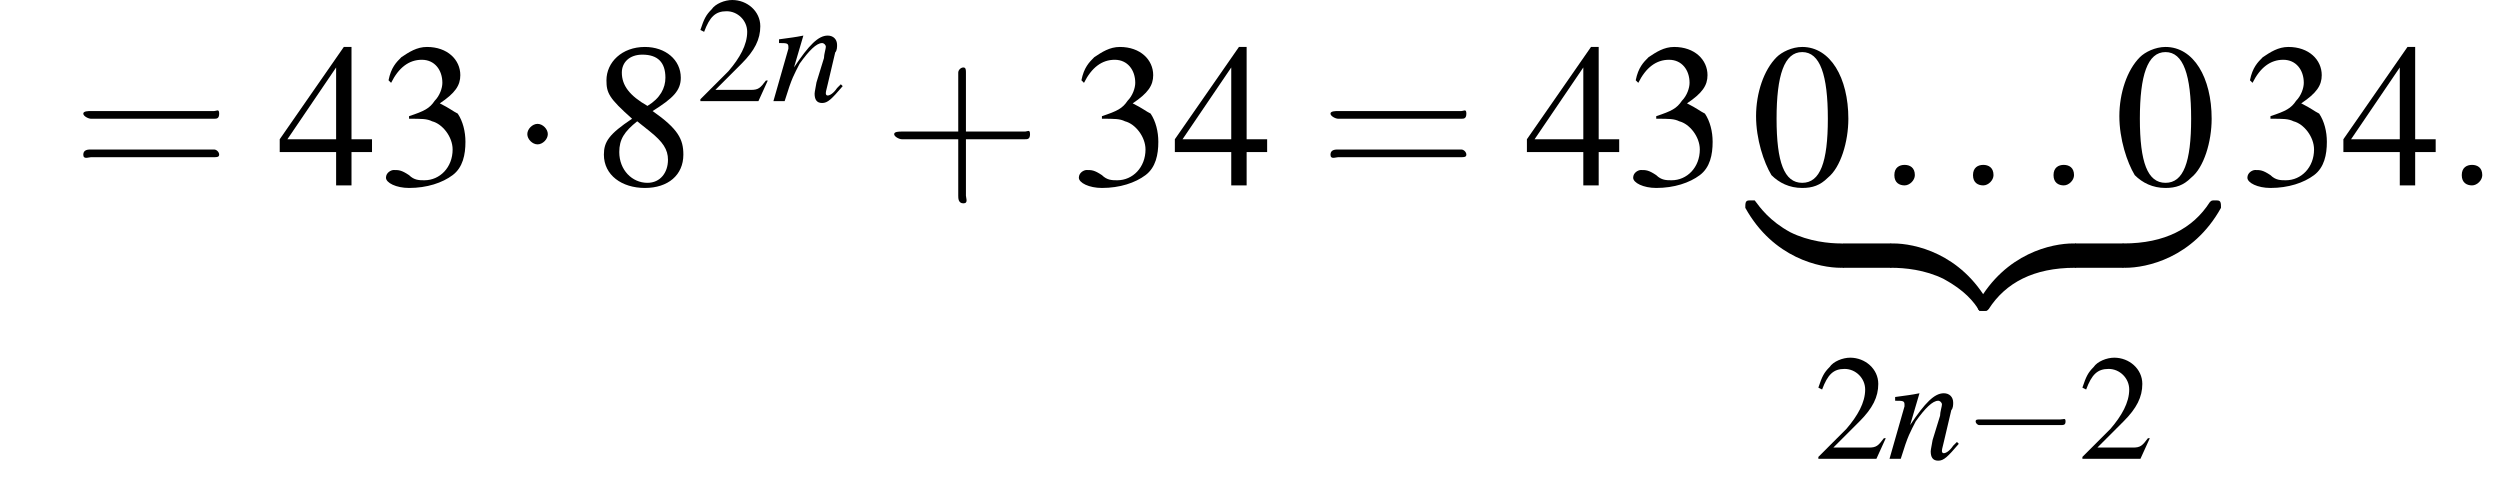
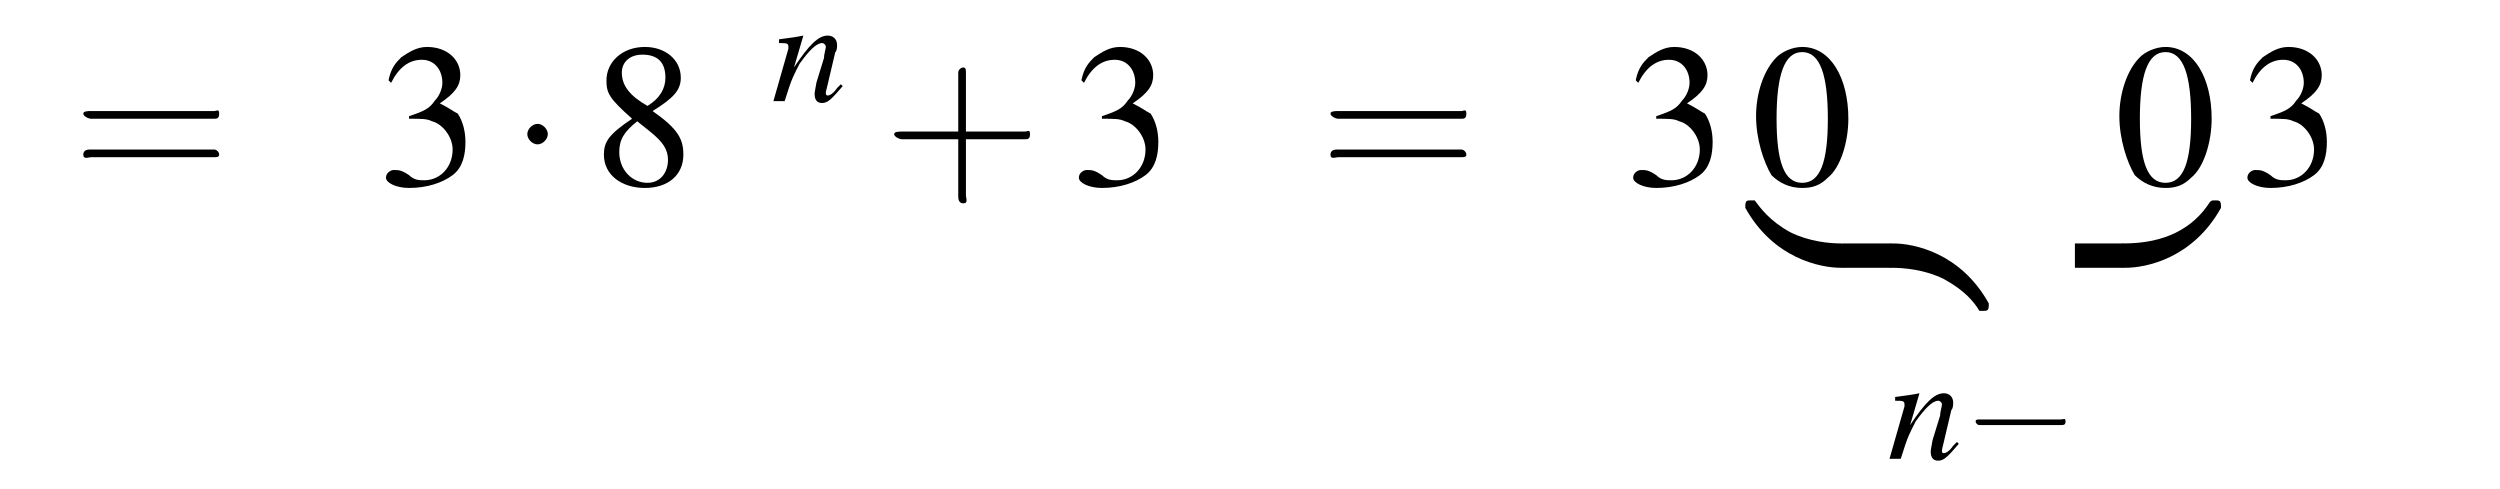
<svg xmlns="http://www.w3.org/2000/svg" xmlns:xlink="http://www.w3.org/1999/xlink" height="26.1pt" version="1.1" viewBox="169.9 72.4 133.5 26.1" width="133.5pt">
  <defs>
-     <path d="M5 -1C5 -1.3 5 -1.3 4.8 -1.3C3.7 -1.3 1.2 -0.8 -0.3 1.9V2C-0.3 2.3 -0.2 2.3 0 2.3C0.2 2.3 0.2 2.3 0.3 2.2C1.2 0.8 2.7 0 4.9 0C5 0 5 -0.1 5 -0.3V-1Z" id="g1-122" />
    <path d="M5.2 1.9C3.7 -0.8 1.2 -1.3 0.1 -1.3C-0.1 -1.3 -0.1 -1.3 -0.1 -1V-0.3C-0.1 -0.1 -0.1 0 0 0C0.7 0 1.8 0.1 2.8 0.6C3.9 1.2 4.4 1.8 4.7 2.3C4.7 2.3 4.7 2.3 4.9 2.3C5.1 2.3 5.2 2.3 5.2 2V1.9Z" id="g1-123" />
    <path d="M5 -1C5 -1.2 5 -1.3 4.8 -1.3C4.2 -1.3 3.1 -1.4 2.1 -1.9C1 -2.5 0.5 -3.2 0.2 -3.6C0.2 -3.6 0.1 -3.6 0 -3.6C-0.2 -3.6 -0.3 -3.6 -0.3 -3.3V-3.2C1.2 -0.5 3.7 0 4.8 0C5 0 5 0 5 -0.3V-1Z" id="g1-124" />
    <path d="M5.2 -3.3C5.2 -3.6 5.1 -3.6 4.9 -3.6C4.7 -3.6 4.7 -3.6 4.6 -3.5C3.7 -2.1 2.2 -1.3 0 -1.3C-0.1 -1.3 -0.1 -1.2 -0.1 -1V-0.3C-0.1 0 -0.1 0 0.1 0C1.2 0 3.7 -0.5 5.2 -3.2V-3.3Z" id="g1-125" />
    <path d="M5.2 -1.8C5.4 -1.8 5.5 -1.8 5.5 -2S5.4 -2.1 5.2 -2.1H0.9C0.8 -2.1 0.7 -2.1 0.7 -2S0.8 -1.8 0.9 -1.8H5.2Z" id="g6-0" />
    <path d="M1.5 -2C1.5 -2.2 1.3 -2.4 1.1 -2.4S0.7 -2.2 0.7 -2S0.9 -1.6 1.1 -1.6S1.5 -1.8 1.5 -2Z" id="g6-1" />
-     <path d="M1.5 -0.4C1.5 -0.7 1.3 -0.8 1.1 -0.8S0.7 -0.7 0.7 -0.4S0.9 0 1.1 0S1.5 -0.2 1.5 -0.4Z" id="g17-58" />
    <path d="M2 -5.4C1.6 -5.4 1.2 -5.2 1 -5C0.5 -4.5 0.2 -3.6 0.2 -2.7C0.2 -1.8 0.5 -0.9 0.8 -0.4C1.1 -0.1 1.5 0.1 2 0.1C2.4 0.1 2.7 0 3 -0.3C3.5 -0.7 3.8 -1.7 3.8 -2.6C3.8 -4.2 3.1 -5.4 2 -5.4ZM2 -5.2C2.7 -5.2 3 -4.3 3 -2.6S2.7 -0.1 2 -0.1S1 -0.9 1 -2.6C1 -4.3 1.3 -5.2 2 -5.2Z" id="g8-48" />
-     <path d="M3.8 -1.1L3.7 -1.1C3.4 -0.7 3.3 -0.6 2.9 -0.6H1L2.4 -2C3.1 -2.7 3.4 -3.3 3.4 -4C3.4 -4.8 2.7 -5.4 1.9 -5.4C1.5 -5.4 1 -5.2 0.8 -4.9C0.5 -4.6 0.4 -4.4 0.2 -3.8L0.4 -3.7C0.7 -4.5 1 -4.8 1.6 -4.8C2.2 -4.8 2.7 -4.3 2.7 -3.7C2.7 -3 2.3 -2.3 1.7 -1.6L0.2 -0.1V0H3.3L3.8 -1.1Z" id="g8-50" />
    <path d="M1.2 -2.6C1.7 -2.6 1.9 -2.6 2.1 -2.5C2.5 -2.4 2.9 -1.9 2.9 -1.4C2.9 -0.7 2.4 -0.2 1.8 -0.2C1.6 -0.2 1.4 -0.2 1.2 -0.4C0.9 -0.6 0.8 -0.6 0.6 -0.6C0.5 -0.6 0.3 -0.5 0.3 -0.3C0.3 -0.1 0.7 0.1 1.2 0.1C1.9 0.1 2.5 -0.1 2.9 -0.4S3.4 -1.2 3.4 -1.7C3.4 -2.1 3.3 -2.5 3.1 -2.8C2.9 -2.9 2.8 -3 2.4 -3.2C3 -3.6 3.2 -3.9 3.2 -4.3C3.2 -4.9 2.7 -5.4 1.9 -5.4C1.5 -5.4 1.2 -5.2 0.9 -5C0.7 -4.8 0.5 -4.6 0.4 -4.1L0.5 -4C0.8 -4.6 1.2 -4.9 1.7 -4.9C2.2 -4.9 2.5 -4.5 2.5 -4C2.5 -3.8 2.4 -3.5 2.2 -3.3C2 -3 1.8 -2.9 1.2 -2.7V-2.6Z" id="g8-51" />
-     <path d="M3.7 -1.8H2.9V-5.4H2.6L0.1 -1.8V-1.3H2.3V0H2.9V-1.3H3.7V-1.8ZM2.3 -1.8H0.4L2.3 -4.6V-1.8Z" id="g8-52" />
    <path d="M2.3 -2.9C3.1 -3.4 3.4 -3.7 3.4 -4.2C3.4 -4.9 2.8 -5.4 2 -5.4C1.1 -5.4 0.5 -4.8 0.5 -4.1C0.5 -3.6 0.6 -3.4 1.5 -2.6C0.6 -2 0.4 -1.7 0.4 -1.2C0.4 -0.4 1.1 0.1 2 0.1C2.9 0.1 3.5 -0.4 3.5 -1.2C3.5 -1.8 3.3 -2.2 2.3 -2.9ZM2.2 -2.1C2.7 -1.7 2.9 -1.4 2.9 -1C2.9 -0.5 2.6 -0.1 2.1 -0.1C1.5 -0.1 1 -0.6 1 -1.3C1 -1.8 1.2 -2.1 1.7 -2.5L2.2 -2.1ZM2.1 -3.1C1.4 -3.5 1.1 -3.9 1.1 -4.4C1.1 -4.8 1.4 -5.1 1.9 -5.1C2.5 -5.1 2.8 -4.8 2.8 -4.2C2.8 -3.8 2.6 -3.4 2.1 -3.1C2.1 -3.1 2.1 -3.1 2.1 -3.1Z" id="g8-56" />
    <use id="g11-0" transform="scale(1.369)" xlink:href="#g6-0" />
    <use id="g11-1" transform="scale(1.369)" xlink:href="#g6-1" />
    <path d="M3.7 -0.9L3.5 -0.7C3.3 -0.4 3.1 -0.3 3 -0.3C2.9 -0.3 2.9 -0.4 2.9 -0.4C2.9 -0.5 2.9 -0.5 3 -0.9L3.4 -2.6C3.5 -2.7 3.5 -2.9 3.5 -3C3.5 -3.3 3.3 -3.5 3 -3.5C2.5 -3.5 2 -3 1.2 -1.8L1.7 -3.5L1.7 -3.5C1.2 -3.4 1.1 -3.4 0.4 -3.3V-3.1C0.8 -3.1 0.9 -3.1 0.9 -2.9C0.9 -2.9 0.9 -2.8 0.9 -2.8L0.1 0H0.7C1.1 -1.3 1.2 -1.4 1.5 -2C2 -2.7 2.4 -3.1 2.7 -3.1C2.8 -3.1 2.9 -3 2.9 -2.9C2.9 -2.8 2.8 -2.5 2.8 -2.3L2.4 -1C2.3 -0.5 2.3 -0.4 2.3 -0.4C2.3 -0.1 2.4 0.1 2.7 0.1C3 0.1 3.2 -0.1 3.8 -0.8L3.7 -0.9Z" id="g18-110" />
    <use id="g21-58" transform="scale(1.369)" xlink:href="#g17-58" />
    <use id="g29-48" transform="scale(1.369)" xlink:href="#g8-48" />
    <use id="g29-51" transform="scale(1.369)" xlink:href="#g8-51" />
    <use id="g29-52" transform="scale(1.369)" xlink:href="#g8-52" />
    <use id="g29-56" transform="scale(1.369)" xlink:href="#g8-56" />
    <use id="g30-43" transform="scale(1.369)" xlink:href="#g26-43" />
    <use id="g30-61" transform="scale(1.369)" xlink:href="#g26-61" />
    <use id="g25-50" xlink:href="#g8-50" />
    <path d="M3.2 -1.8H5.5C5.6 -1.8 5.7 -1.8 5.7 -2S5.6 -2.1 5.5 -2.1H3.2V-4.4C3.2 -4.5 3.2 -4.6 3.1 -4.6S2.9 -4.5 2.9 -4.4V-2.1H0.7C0.6 -2.1 0.4 -2.1 0.4 -2S0.6 -1.8 0.7 -1.8H2.9V0.4C2.9 0.5 2.9 0.7 3.1 0.7S3.2 0.5 3.2 0.4V-1.8Z" id="g26-43" />
    <path d="M5.5 -2.6C5.6 -2.6 5.7 -2.6 5.7 -2.8S5.6 -2.9 5.5 -2.9H0.7C0.6 -2.9 0.4 -2.9 0.4 -2.8S0.6 -2.6 0.7 -2.6H5.5ZM5.5 -1.1C5.6 -1.1 5.7 -1.1 5.7 -1.2S5.6 -1.4 5.5 -1.4H0.7C0.6 -1.4 0.4 -1.4 0.4 -1.2S0.6 -1.1 0.7 -1.1H5.5Z" id="g26-61" />
  </defs>
  <g id="page1">
    <use x="173.8" xlink:href="#g30-61" y="82.3" />
    <use x="184.7" xlink:href="#g29-52" y="82.3" />
    <use x="190.1" xlink:href="#g29-51" y="82.3" />
    <use x="197.1" xlink:href="#g11-1" y="82.3" />
    <use x="201.6" xlink:href="#g29-56" y="82.3" />
    <use x="207.1" xlink:href="#g25-50" y="77.8" />
    <use x="211.1" xlink:href="#g18-110" y="77.8" />
    <use x="217.1" xlink:href="#g30-43" y="82.3" />
    <use x="227.1" xlink:href="#g29-51" y="82.3" />
    <use x="232.5" xlink:href="#g29-52" y="82.3" />
    <use x="240.4" xlink:href="#g30-61" y="82.3" />
    <use x="251.3" xlink:href="#g29-52" y="82.3" />
    <use x="256.7" xlink:href="#g29-51" y="82.3" />
    <use x="263.4" xlink:href="#g29-48" y="82.3" />
    <use x="270.1" xlink:href="#g21-58" y="82.3" />
    <use x="274.3" xlink:href="#g21-58" y="82.3" />
    <use x="278.6" xlink:href="#g21-58" y="82.3" />
    <use x="282.8" xlink:href="#g29-48" y="82.3" />
    <use x="263.4" xlink:href="#g1-124" y="86.7" />
    <rect height="1.3" width="2.6" x="268.3" y="85.4" />
    <use x="270.9" xlink:href="#g1-123" y="86.7" />
    <use x="275.8" xlink:href="#g1-122" y="86.7" />
    <rect height="1.3" width="2.6" x="280.7" y="85.4" />
    <use x="283.3" xlink:href="#g1-125" y="86.7" />
    <use x="266.8" xlink:href="#g25-50" y="96.9" />
    <use x="270.7" xlink:href="#g18-110" y="96.9" />
    <use x="274.7" xlink:href="#g6-0" y="96.9" />
    <use x="280.9" xlink:href="#g25-50" y="96.9" />
    <use x="289.5" xlink:href="#g29-51" y="82.3" />
    <use x="294.9" xlink:href="#g29-52" y="82.3" />
    <use x="300.4" xlink:href="#g21-58" y="82.3" />
  </g>
</svg>